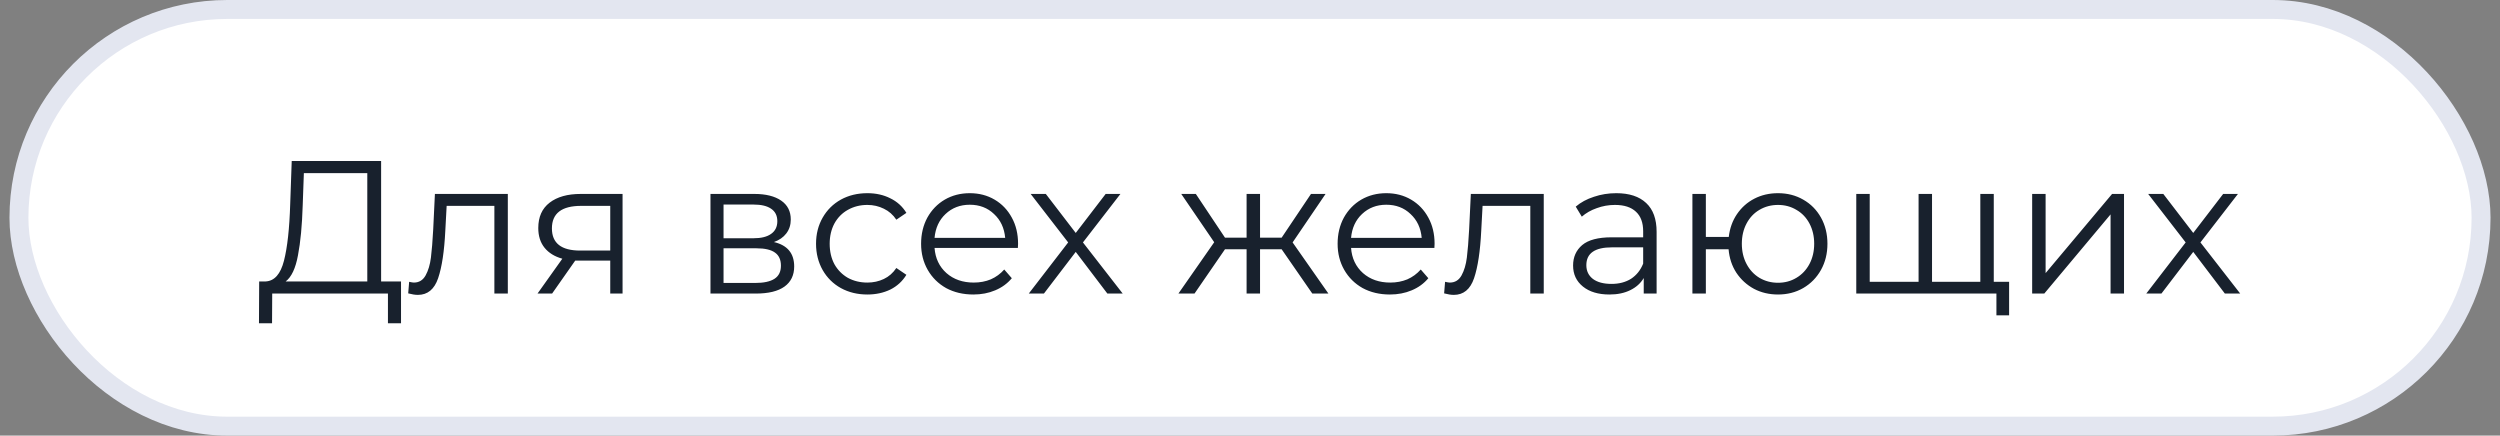
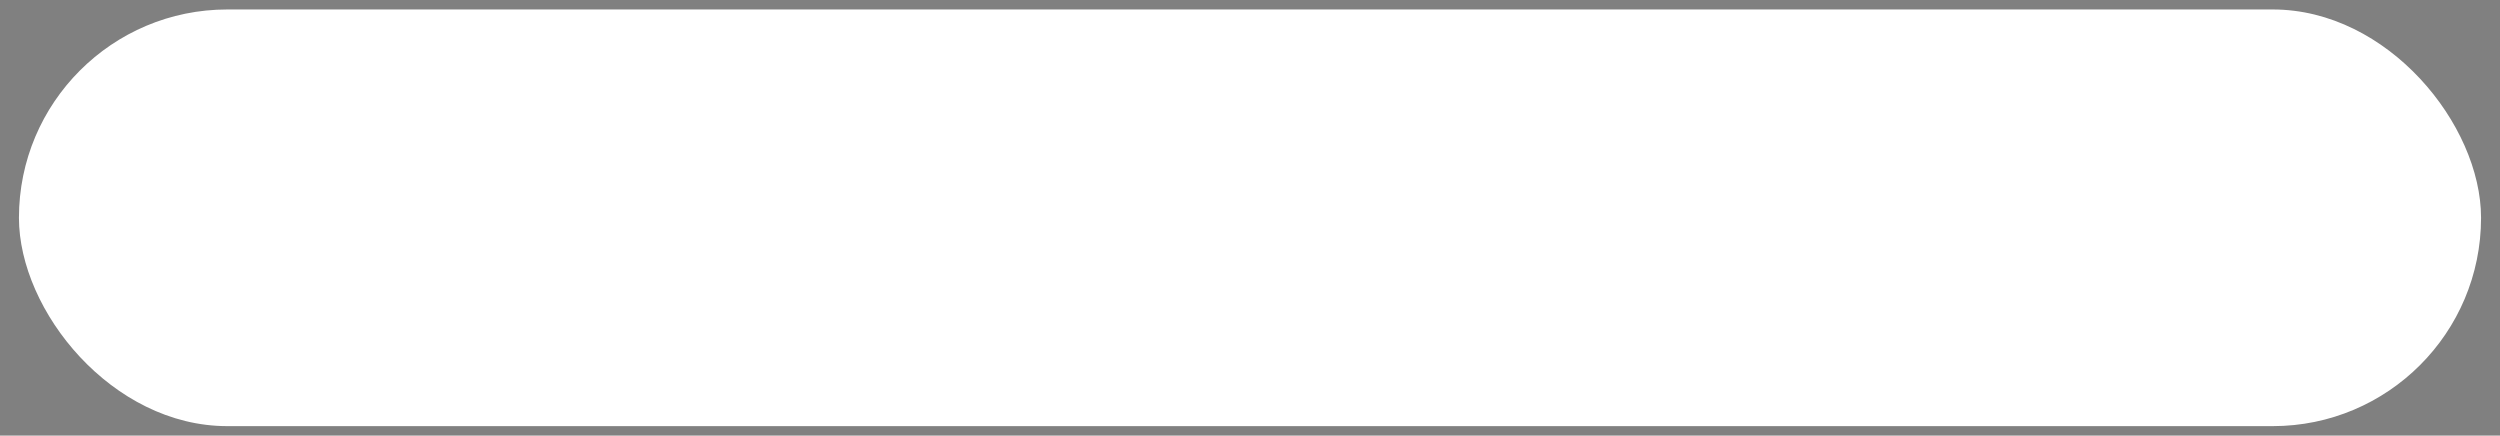
<svg xmlns="http://www.w3.org/2000/svg" width="132" height="23" viewBox="0 0 132 23" fill="none">
  <rect x="0" y="0" width="132" height="23" fill="#808080" stroke="none" />
  <rect x="1" y="0.5" width="130" height="22" rx="11" fill="white" />
-   <rect x="1" y="0.5" width="130" height="22" rx="11" stroke="#E3E6F0" />
-   <path d="M21.174 14.86V17.07H20.483V15.5H14.373L14.364 17.07H13.674L13.684 14.86H14.034C14.493 14.833 14.813 14.47 14.993 13.77C15.174 13.063 15.284 12.063 15.323 10.77L15.403 8.5H20.123V14.86H21.174ZM15.983 10.84C15.95 11.907 15.867 12.787 15.733 13.48C15.607 14.167 15.39 14.627 15.084 14.86H19.393V9.14H16.044L15.983 10.84ZM26.813 10.24V15.5H26.103V10.87H23.583L23.513 12.17C23.46 13.263 23.333 14.103 23.133 14.69C22.933 15.277 22.576 15.57 22.063 15.57C21.923 15.57 21.753 15.543 21.553 15.49L21.603 14.88C21.723 14.907 21.806 14.92 21.853 14.92C22.126 14.92 22.333 14.793 22.473 14.54C22.613 14.287 22.706 13.973 22.753 13.6C22.8 13.227 22.84 12.733 22.873 12.12L22.963 10.24H26.813ZM32.871 10.24V15.5H32.221V13.76H30.571H30.371L29.151 15.5H28.381L29.691 13.66C29.285 13.547 28.971 13.353 28.751 13.08C28.531 12.807 28.421 12.46 28.421 12.04C28.421 11.453 28.621 11.007 29.021 10.7C29.421 10.393 29.968 10.24 30.661 10.24H32.871ZM29.141 12.06C29.141 12.84 29.638 13.23 30.631 13.23H32.221V10.87H30.681C29.655 10.87 29.141 11.267 29.141 12.06ZM40.863 12.78C41.576 12.947 41.933 13.377 41.933 14.07C41.933 14.53 41.763 14.883 41.423 15.13C41.083 15.377 40.576 15.5 39.903 15.5H37.513V10.24H39.833C40.433 10.24 40.903 10.357 41.243 10.59C41.583 10.823 41.753 11.157 41.753 11.59C41.753 11.877 41.673 12.123 41.513 12.33C41.36 12.53 41.143 12.68 40.863 12.78ZM38.203 12.58H39.783C40.19 12.58 40.5 12.503 40.713 12.35C40.933 12.197 41.043 11.973 41.043 11.68C41.043 11.387 40.933 11.167 40.713 11.02C40.5 10.873 40.19 10.8 39.783 10.8H38.203V12.58ZM39.873 14.94C40.326 14.94 40.666 14.867 40.893 14.72C41.12 14.573 41.233 14.343 41.233 14.03C41.233 13.717 41.13 13.487 40.923 13.34C40.716 13.187 40.39 13.11 39.943 13.11H38.203V14.94H39.873ZM45.797 15.55C45.277 15.55 44.81 15.437 44.397 15.21C43.99 14.983 43.67 14.667 43.437 14.26C43.204 13.847 43.087 13.383 43.087 12.87C43.087 12.357 43.204 11.897 43.437 11.49C43.67 11.083 43.99 10.767 44.397 10.54C44.81 10.313 45.277 10.2 45.797 10.2C46.25 10.2 46.654 10.29 47.007 10.47C47.367 10.643 47.65 10.9 47.857 11.24L47.327 11.6C47.154 11.34 46.934 11.147 46.667 11.02C46.4 10.887 46.11 10.82 45.797 10.82C45.417 10.82 45.074 10.907 44.767 11.08C44.467 11.247 44.23 11.487 44.057 11.8C43.89 12.113 43.807 12.47 43.807 12.87C43.807 13.277 43.89 13.637 44.057 13.95C44.23 14.257 44.467 14.497 44.767 14.67C45.074 14.837 45.417 14.92 45.797 14.92C46.11 14.92 46.4 14.857 46.667 14.73C46.934 14.603 47.154 14.41 47.327 14.15L47.857 14.51C47.65 14.85 47.367 15.11 47.007 15.29C46.647 15.463 46.244 15.55 45.797 15.55ZM53.744 13.09H49.344C49.384 13.637 49.594 14.08 49.974 14.42C50.354 14.753 50.834 14.92 51.414 14.92C51.74 14.92 52.041 14.863 52.314 14.75C52.587 14.63 52.824 14.457 53.024 14.23L53.424 14.69C53.191 14.97 52.897 15.183 52.544 15.33C52.197 15.477 51.814 15.55 51.394 15.55C50.854 15.55 50.374 15.437 49.954 15.21C49.541 14.977 49.217 14.657 48.984 14.25C48.751 13.843 48.634 13.383 48.634 12.87C48.634 12.357 48.744 11.897 48.964 11.49C49.191 11.083 49.497 10.767 49.884 10.54C50.277 10.313 50.717 10.2 51.204 10.2C51.691 10.2 52.127 10.313 52.514 10.54C52.901 10.767 53.204 11.083 53.424 11.49C53.644 11.89 53.754 12.35 53.754 12.87L53.744 13.09ZM51.204 10.81C50.697 10.81 50.27 10.973 49.924 11.3C49.584 11.62 49.391 12.04 49.344 12.56H53.074C53.027 12.04 52.831 11.62 52.484 11.3C52.144 10.973 51.717 10.81 51.204 10.81ZM58.469 15.5L56.799 13.3L55.119 15.5H54.319L56.399 12.8L54.419 10.24H55.219L56.799 12.3L58.379 10.24H59.159L57.179 12.8L59.279 15.5H58.469ZM67.67 13.16H66.53V15.5H65.82V13.16H64.68L63.07 15.5H62.22L64.11 12.79L62.37 10.24H63.14L64.68 12.55H65.82V10.24H66.53V12.55H67.67L69.22 10.24H69.99L68.25 12.8L70.14 15.5H69.29L67.67 13.16ZM75.736 13.09H71.336C71.376 13.637 71.586 14.08 71.966 14.42C72.346 14.753 72.826 14.92 73.406 14.92C73.733 14.92 74.033 14.863 74.306 14.75C74.579 14.63 74.816 14.457 75.016 14.23L75.416 14.69C75.183 14.97 74.889 15.183 74.536 15.33C74.189 15.477 73.806 15.55 73.386 15.55C72.846 15.55 72.366 15.437 71.946 15.21C71.533 14.977 71.209 14.657 70.976 14.25C70.743 13.843 70.626 13.383 70.626 12.87C70.626 12.357 70.736 11.897 70.956 11.49C71.183 11.083 71.489 10.767 71.876 10.54C72.269 10.313 72.709 10.2 73.196 10.2C73.683 10.2 74.119 10.313 74.506 10.54C74.893 10.767 75.196 11.083 75.416 11.49C75.636 11.89 75.746 12.35 75.746 12.87L75.736 13.09ZM73.196 10.81C72.689 10.81 72.263 10.973 71.916 11.3C71.576 11.62 71.383 12.04 71.336 12.56H75.066C75.019 12.04 74.823 11.62 74.476 11.3C74.136 10.973 73.709 10.81 73.196 10.81ZM81.51 10.24V15.5H80.8V10.87H78.28L78.21 12.17C78.157 13.263 78.03 14.103 77.83 14.69C77.63 15.277 77.273 15.57 76.76 15.57C76.62 15.57 76.45 15.543 76.25 15.49L76.3 14.88C76.42 14.907 76.504 14.92 76.55 14.92C76.823 14.92 77.03 14.793 77.17 14.54C77.31 14.287 77.403 13.973 77.45 13.6C77.497 13.227 77.537 12.733 77.57 12.12L77.66 10.24H81.51ZM85.339 10.2C86.025 10.2 86.552 10.373 86.919 10.72C87.285 11.06 87.469 11.567 87.469 12.24V15.5H86.789V14.68C86.629 14.953 86.392 15.167 86.079 15.32C85.772 15.473 85.405 15.55 84.979 15.55C84.392 15.55 83.925 15.41 83.579 15.13C83.232 14.85 83.059 14.48 83.059 14.02C83.059 13.573 83.219 13.213 83.539 12.94C83.865 12.667 84.382 12.53 85.089 12.53H86.759V12.21C86.759 11.757 86.632 11.413 86.379 11.18C86.125 10.94 85.755 10.82 85.269 10.82C84.935 10.82 84.615 10.877 84.309 10.99C84.002 11.097 83.739 11.247 83.519 11.44L83.199 10.91C83.465 10.683 83.785 10.51 84.159 10.39C84.532 10.263 84.925 10.2 85.339 10.2ZM85.089 14.99C85.489 14.99 85.832 14.9 86.119 14.72C86.405 14.533 86.619 14.267 86.759 13.92V13.06H85.109C84.209 13.06 83.759 13.373 83.759 14C83.759 14.307 83.875 14.55 84.109 14.73C84.342 14.903 84.669 14.99 85.089 14.99ZM93.879 10.2C94.372 10.2 94.815 10.313 95.209 10.54C95.609 10.767 95.922 11.083 96.149 11.49C96.375 11.897 96.489 12.357 96.489 12.87C96.489 13.383 96.375 13.843 96.149 14.25C95.922 14.657 95.609 14.977 95.209 15.21C94.815 15.437 94.372 15.55 93.879 15.55C93.412 15.55 92.989 15.45 92.609 15.25C92.229 15.043 91.919 14.76 91.679 14.4C91.445 14.04 91.309 13.627 91.269 13.16H90.069V15.5H89.359V10.24H90.069V12.51H91.279C91.332 12.057 91.475 11.657 91.709 11.31C91.949 10.957 92.255 10.683 92.629 10.49C93.002 10.297 93.419 10.2 93.879 10.2ZM93.879 14.93C94.239 14.93 94.562 14.843 94.849 14.67C95.142 14.497 95.372 14.253 95.539 13.94C95.705 13.627 95.789 13.27 95.789 12.87C95.789 12.47 95.705 12.113 95.539 11.8C95.372 11.487 95.142 11.247 94.849 11.08C94.562 10.907 94.239 10.82 93.879 10.82C93.519 10.82 93.192 10.907 92.899 11.08C92.612 11.247 92.385 11.487 92.219 11.8C92.052 12.113 91.969 12.47 91.969 12.87C91.969 13.27 92.052 13.627 92.219 13.94C92.385 14.253 92.612 14.497 92.899 14.67C93.192 14.843 93.519 14.93 93.879 14.93ZM105.271 10.24V15.5H98.011V10.24H98.721V14.88H101.301V10.24H102.011V14.88H104.561V10.24H105.271ZM106.081 14.88V16.65H105.411V15.5H104.521V14.88H106.081ZM107.298 10.24H108.008V14.42L111.518 10.24H112.148V15.5H111.438V11.32L107.938 15.5H107.298V10.24ZM117.473 15.5L115.803 13.3L114.123 15.5H113.323L115.403 12.8L113.423 10.24H114.223L115.803 12.3L117.383 10.24H118.163L116.183 12.8L118.283 15.5H117.473Z" fill="#18212D" />
</svg>